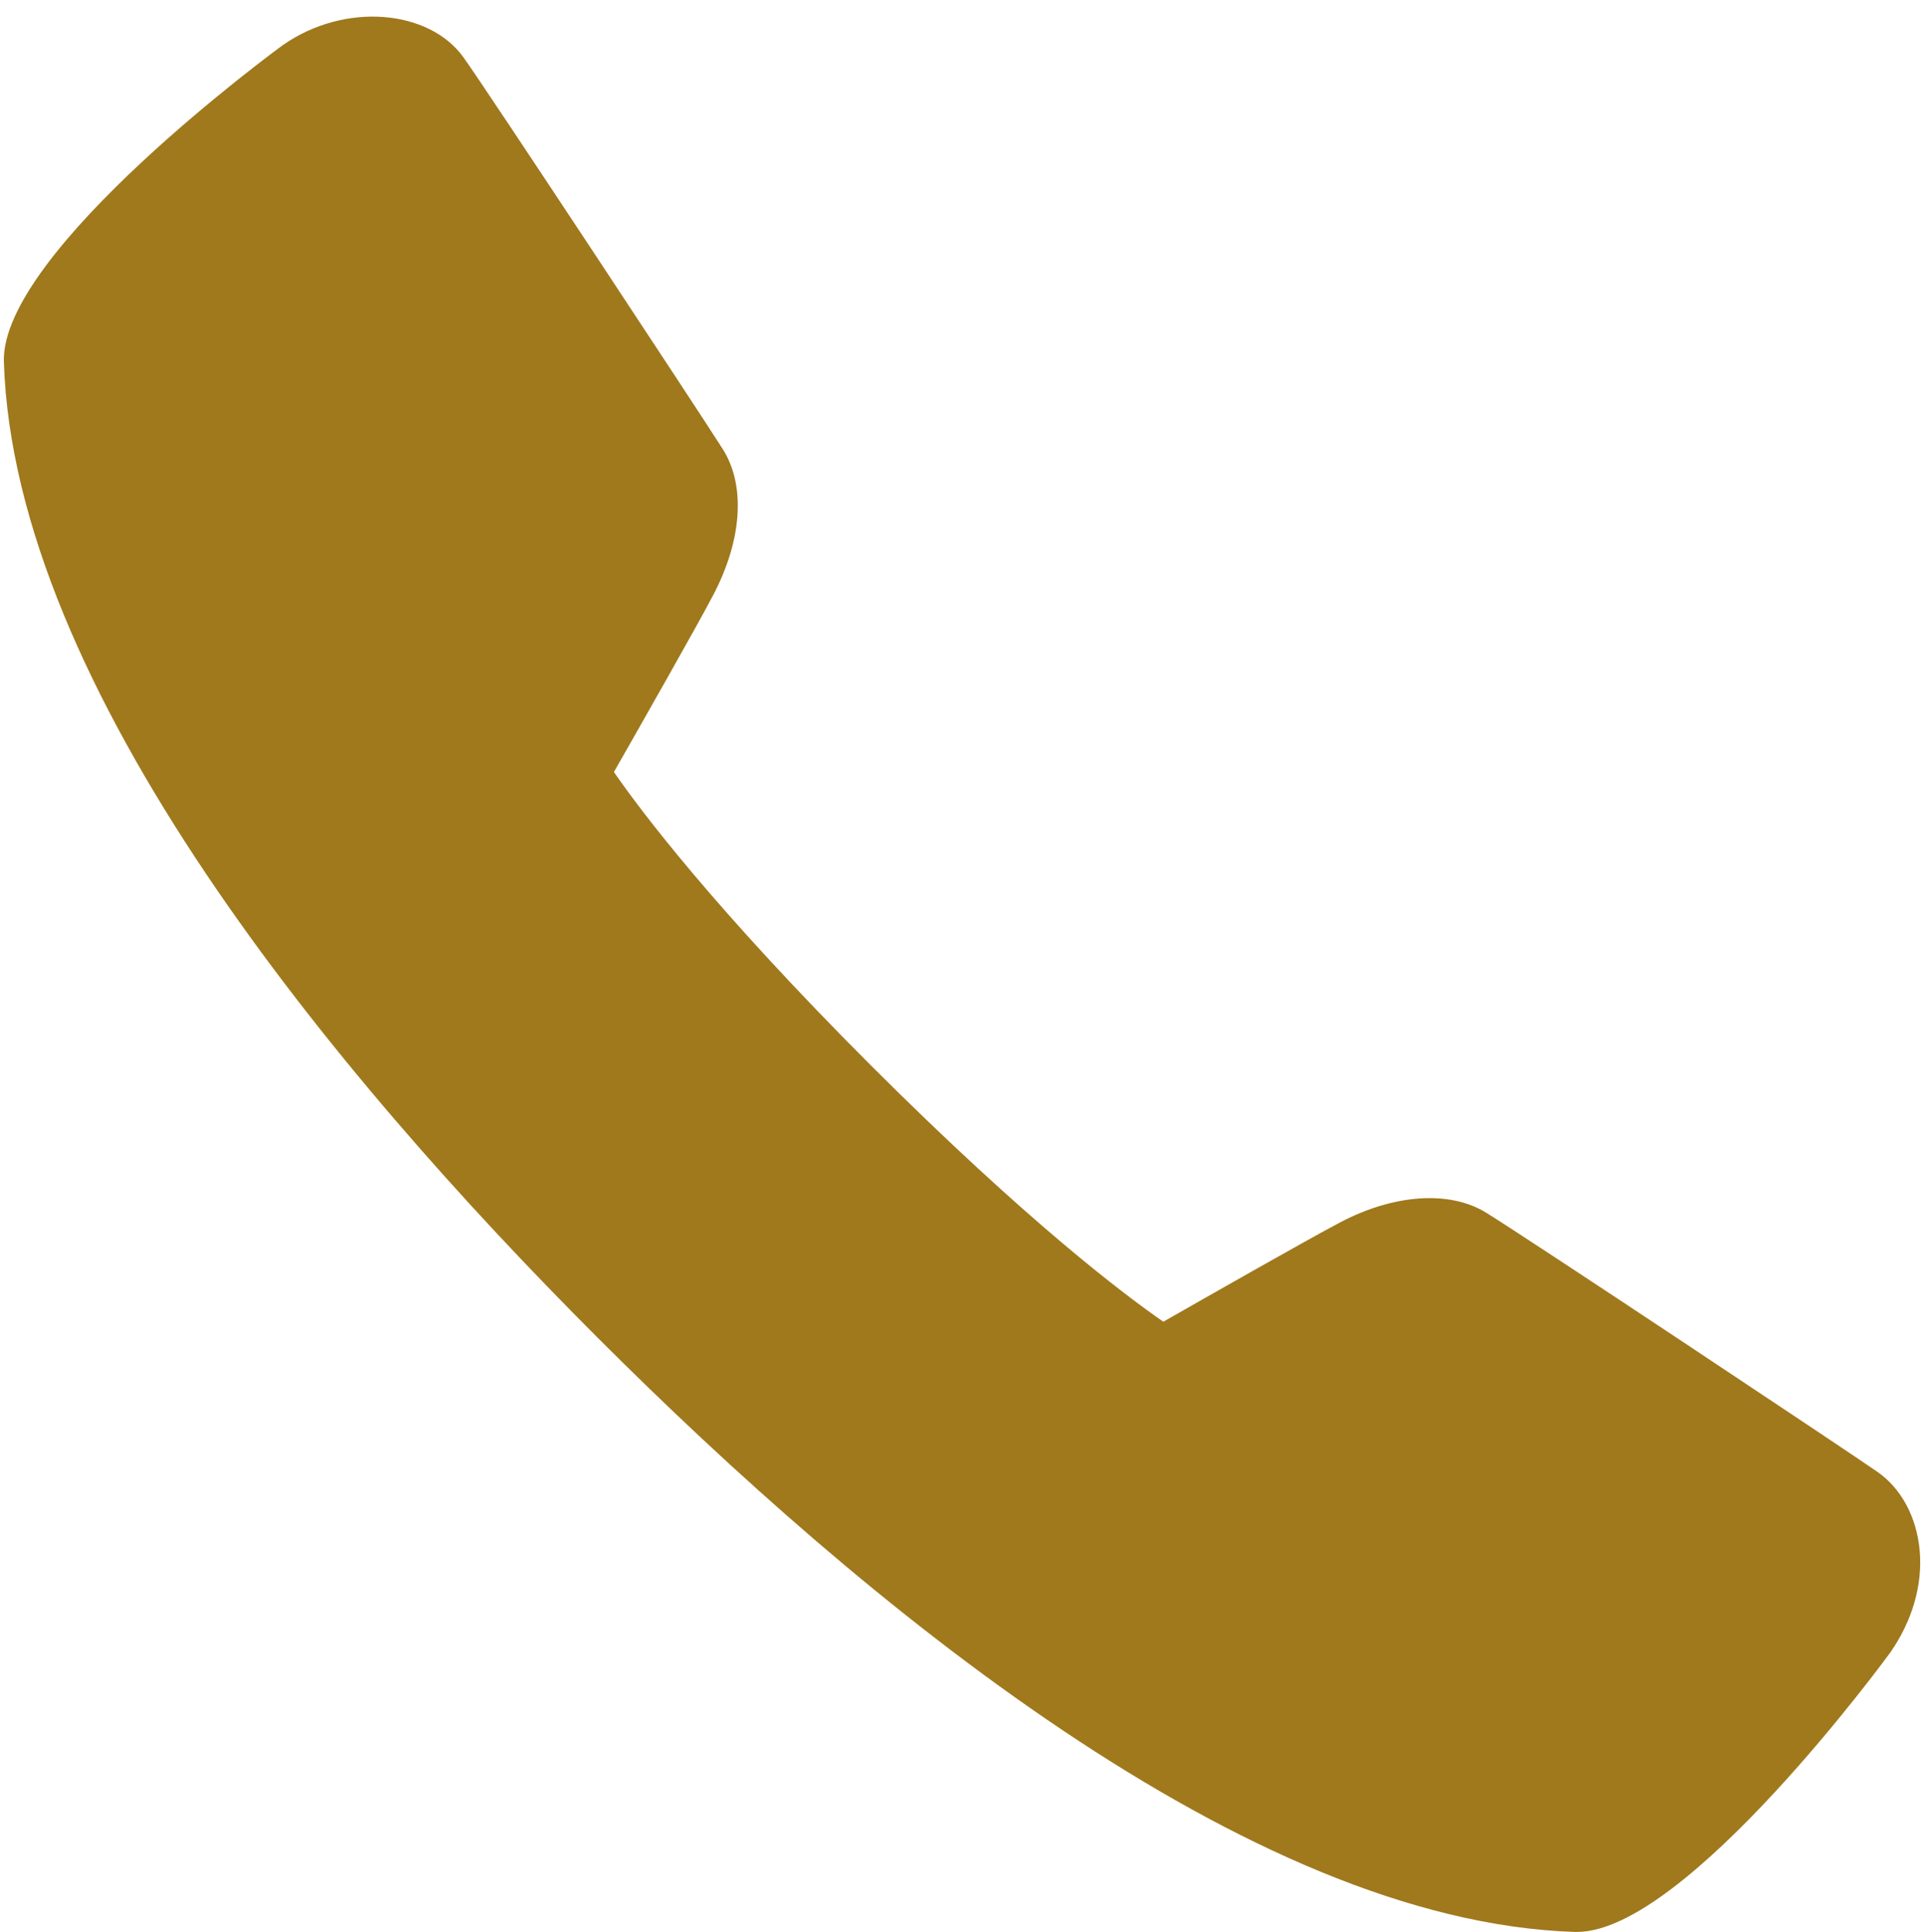
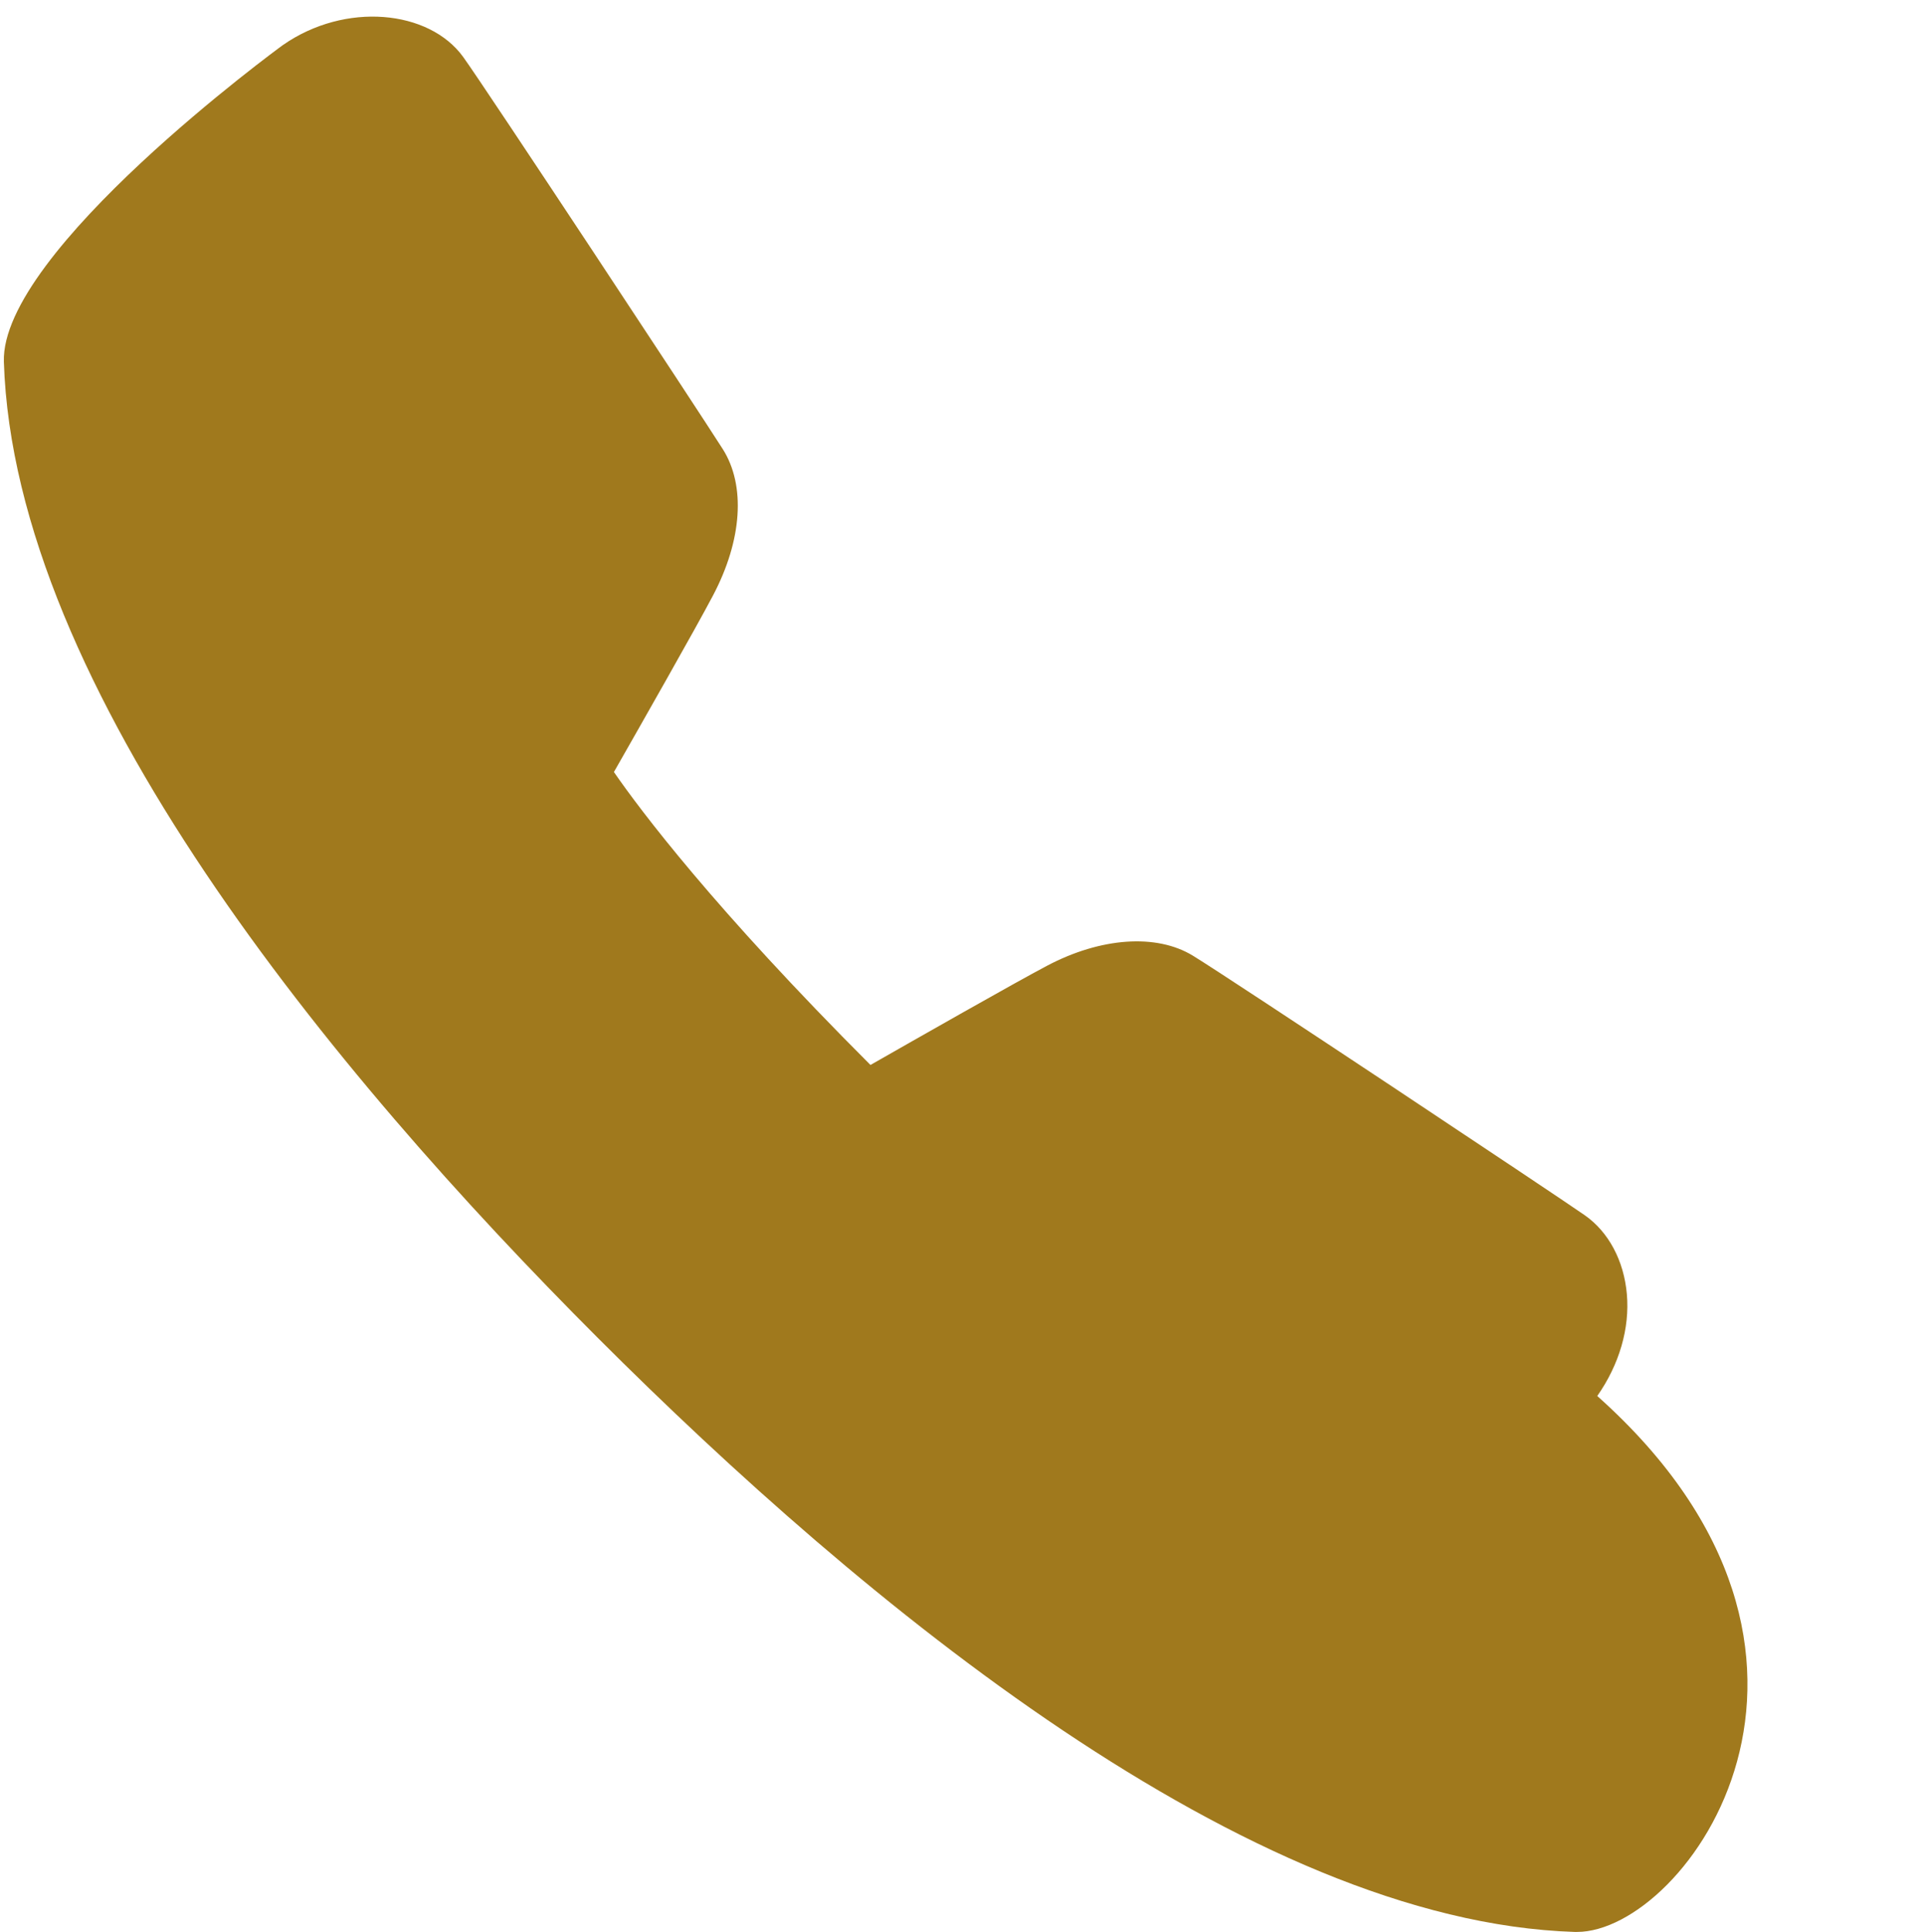
<svg xmlns="http://www.w3.org/2000/svg" fill="#a0791d" height="50.4" preserveAspectRatio="xMidYMid meet" version="1" viewBox="-0.1 -0.4 50.2 50.4" width="50.2" zoomAndPan="magnify">
  <g id="change1_1">
-     <path d="M41.047,49.999h-0.063c-8.539-0.273-18.571-8.58-25.489-15.5C8.576,27.579,0.271,17.545,0.001,9.04 c-0.092-2.877,7.207-8.213,7.281-8.265c1.627-1.134,3.814-0.919,4.704,0.312c0.583,0.807,6.161,9.264,6.771,10.227 c0.603,0.949,0.508,2.377-0.254,3.821c-0.441,0.84-1.935,3.465-2.585,4.605c0.688,0.996,2.617,3.565,6.694,7.642 c4.101,4.1,6.651,6.014,7.641,6.698c1.141-0.651,3.767-2.146,4.609-2.589c1.396-0.737,2.849-0.844,3.803-0.262 c1.002,0.613,9.439,6.223,10.227,6.773c0.619,0.434,1.019,1.182,1.096,2.055c0.079,0.891-0.195,1.835-0.772,2.659 C49.163,42.788,43.893,49.999,41.047,49.999z" fill="inherit" />
+     <path d="M41.047,49.999h-0.063c-8.539-0.273-18.571-8.58-25.489-15.5C8.576,27.579,0.271,17.545,0.001,9.04 c-0.092-2.877,7.207-8.213,7.281-8.265c1.627-1.134,3.814-0.919,4.704,0.312c0.583,0.807,6.161,9.264,6.771,10.227 c0.603,0.949,0.508,2.377-0.254,3.821c-0.441,0.84-1.935,3.465-2.585,4.605c0.688,0.996,2.617,3.565,6.694,7.642 c1.141-0.651,3.767-2.146,4.609-2.589c1.396-0.737,2.849-0.844,3.803-0.262 c1.002,0.613,9.439,6.223,10.227,6.773c0.619,0.434,1.019,1.182,1.096,2.055c0.079,0.891-0.195,1.835-0.772,2.659 C49.163,42.788,43.893,49.999,41.047,49.999z" fill="inherit" />
  </g>
</svg>